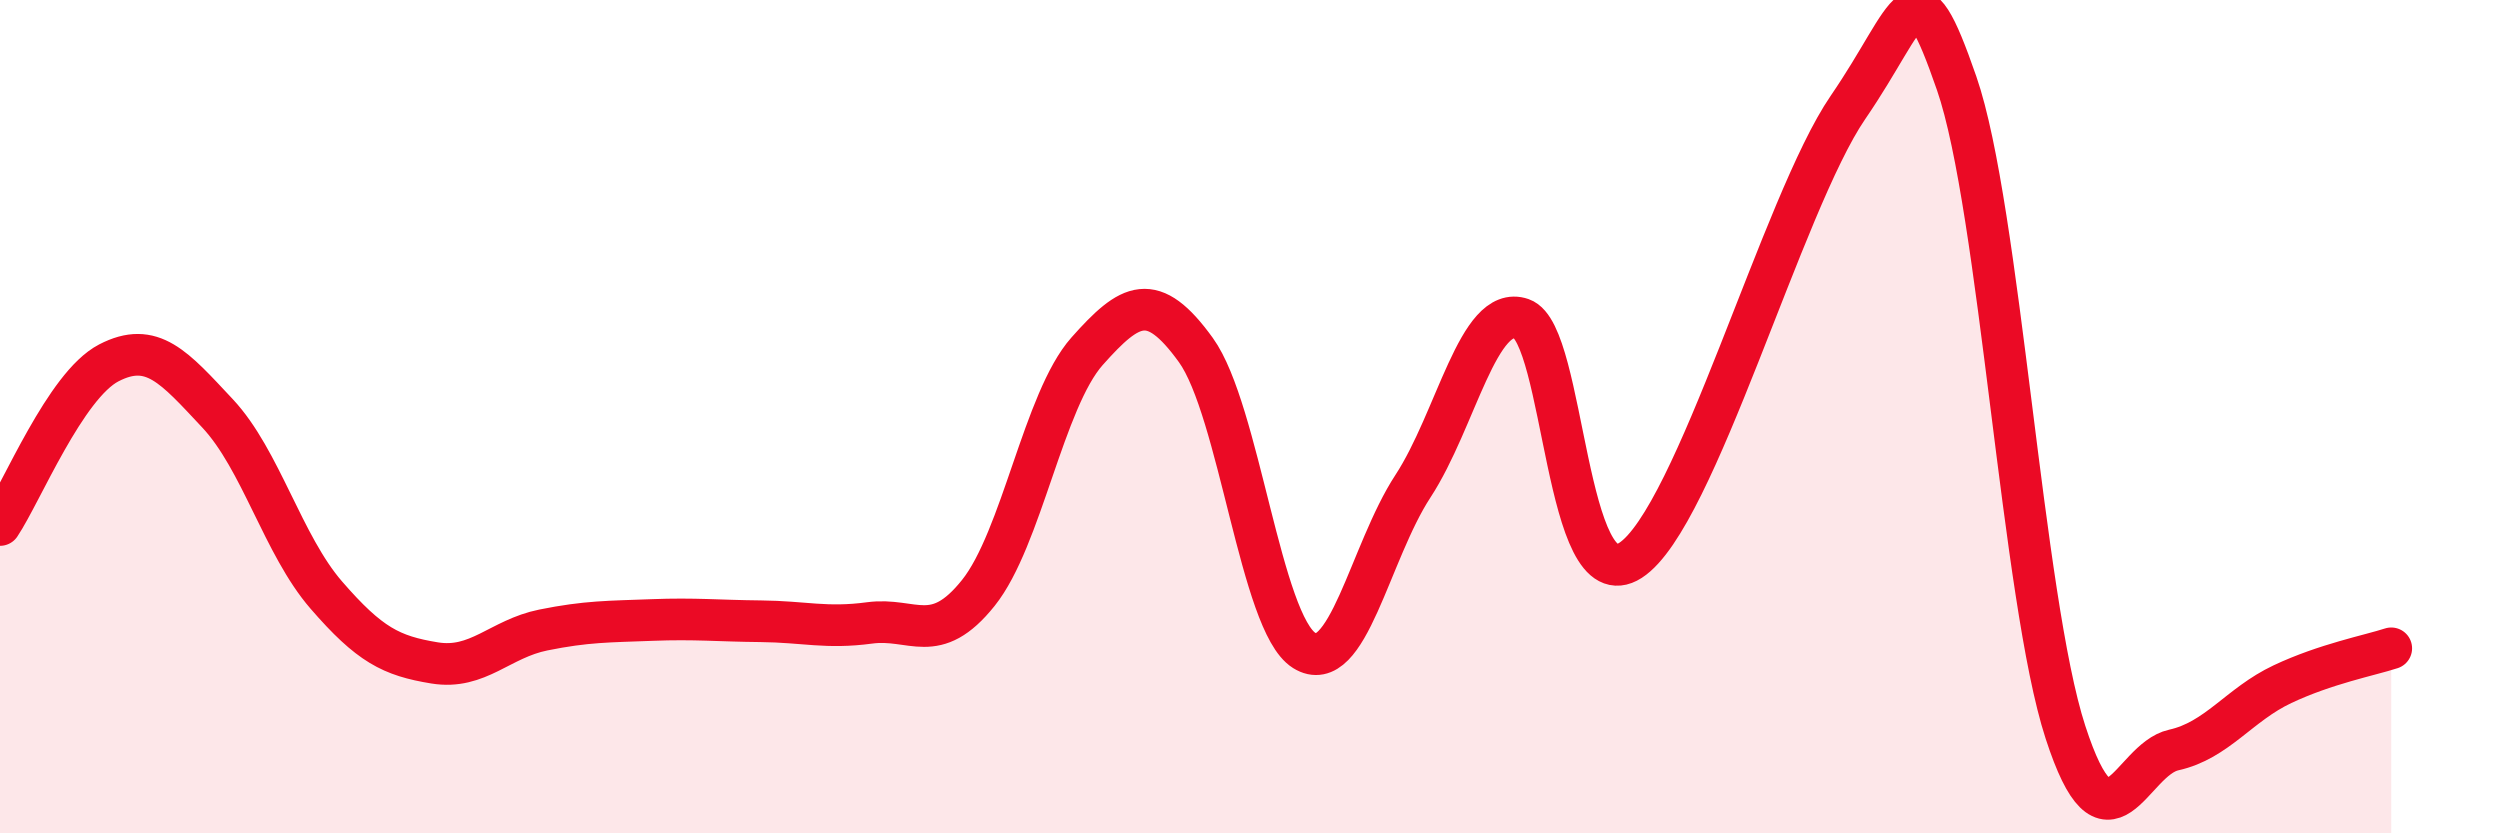
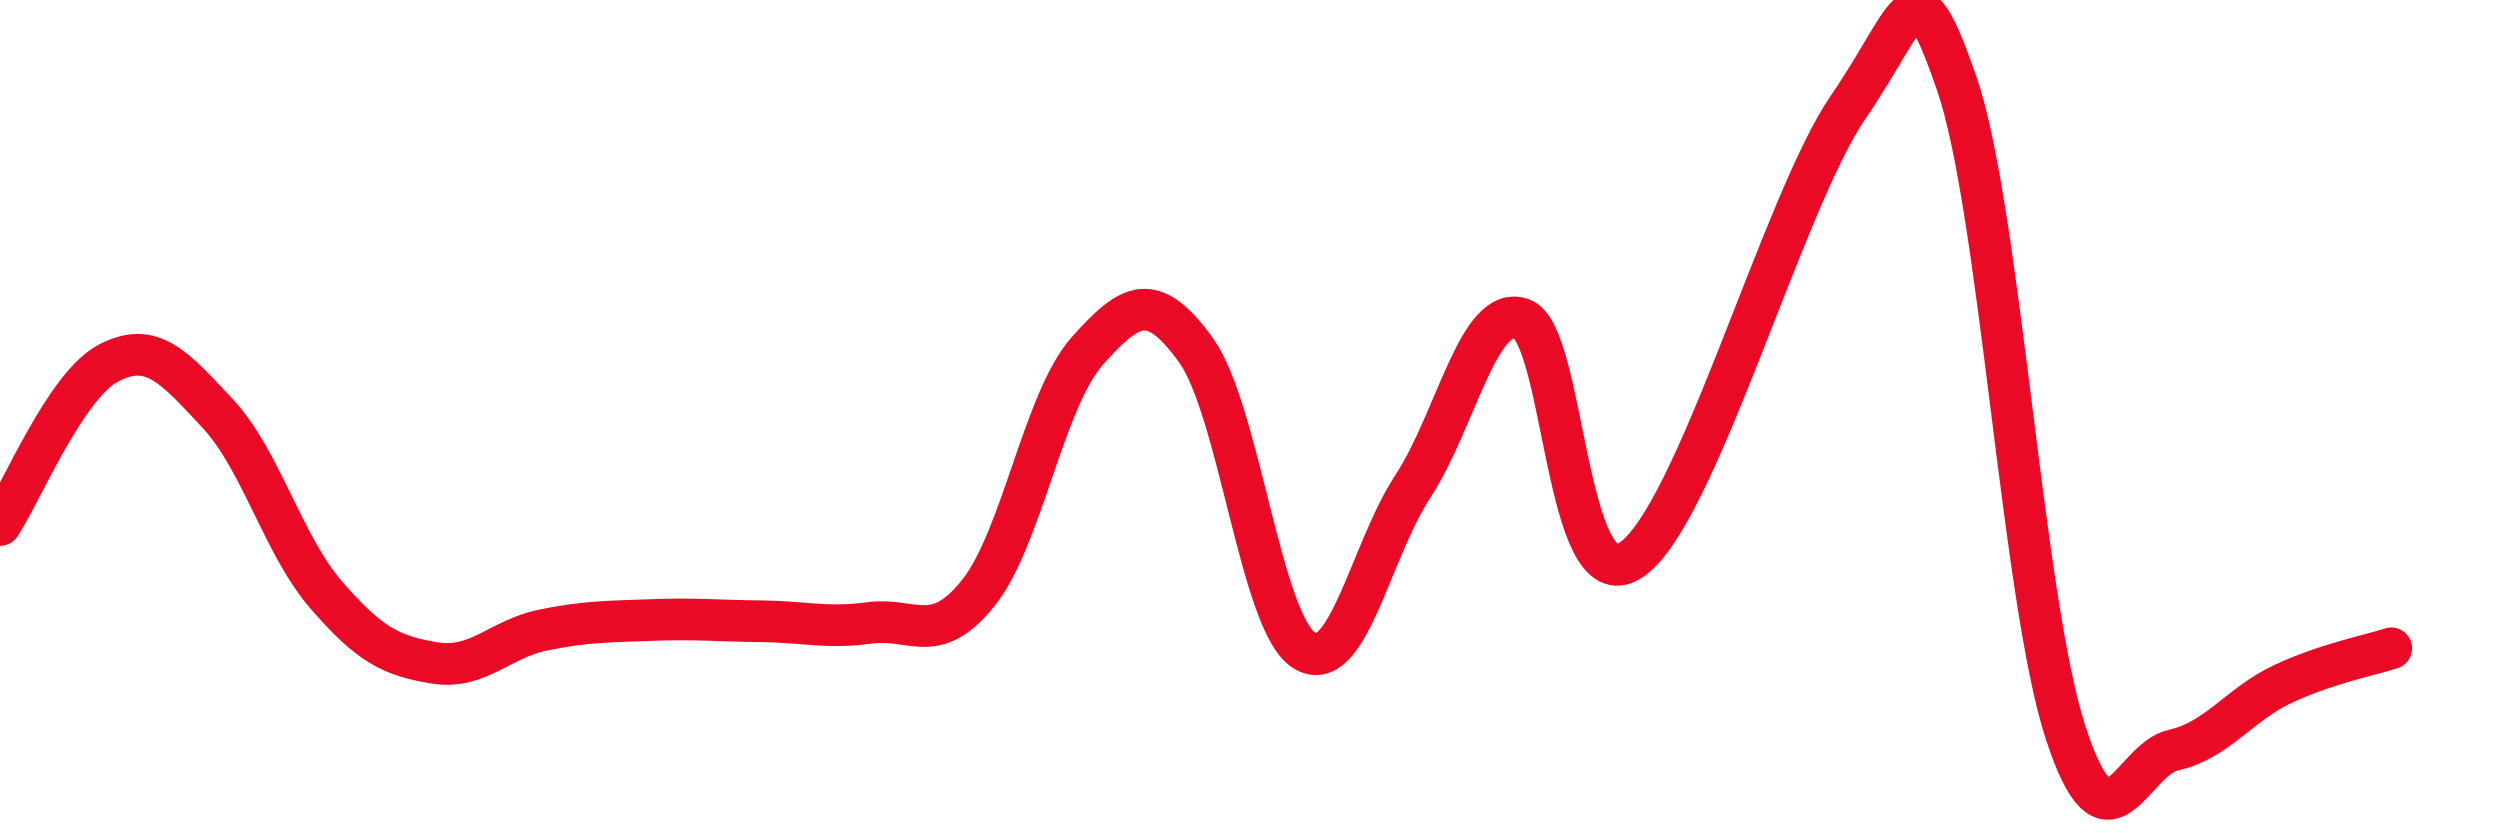
<svg xmlns="http://www.w3.org/2000/svg" width="60" height="20" viewBox="0 0 60 20">
-   <path d="M 0,12.6 C 0.52,11.82 1.57,9.25 2.61,8.71 C 3.65,8.17 4.18,8.81 5.22,9.92 C 6.26,11.03 6.79,13.08 7.83,14.28 C 8.87,15.48 9.39,15.74 10.43,15.91 C 11.47,16.08 12,15.33 13.04,15.12 C 14.08,14.91 14.61,14.92 15.65,14.88 C 16.69,14.84 17.22,14.9 18.26,14.91 C 19.3,14.92 19.83,15.09 20.87,14.95 C 21.91,14.81 22.44,15.53 23.48,14.23 C 24.52,12.93 25.05,9.6 26.09,8.43 C 27.13,7.26 27.66,6.96 28.7,8.4 C 29.74,9.84 30.26,14.96 31.3,15.61 C 32.34,16.26 32.87,13.26 33.91,11.67 C 34.95,10.08 35.48,7.29 36.52,7.65 C 37.56,8.01 37.56,14.46 39.13,13.45 C 40.7,12.44 42.78,4.87 44.35,2.58 C 45.92,0.29 45.92,-1 46.96,2 C 48,5 48.53,14.37 49.57,17.57 C 50.61,20.77 51.13,18.23 52.17,18 C 53.21,17.77 53.74,16.91 54.78,16.42 C 55.82,15.93 56.87,15.73 57.39,15.56L57.39 20L0 20Z" fill="#EB0A25" opacity="0.1" stroke-linecap="round" stroke-linejoin="round" />
  <path d="M 0,12.6 C 0.52,11.82 1.57,9.25 2.61,8.71 C 3.65,8.17 4.18,8.81 5.22,9.92 C 6.26,11.03 6.79,13.08 7.83,14.28 C 8.87,15.48 9.39,15.74 10.43,15.91 C 11.47,16.08 12,15.33 13.04,15.12 C 14.08,14.91 14.61,14.92 15.65,14.88 C 16.69,14.84 17.22,14.9 18.26,14.91 C 19.3,14.92 19.83,15.09 20.87,14.95 C 21.91,14.81 22.44,15.53 23.48,14.23 C 24.52,12.93 25.05,9.6 26.09,8.43 C 27.13,7.26 27.66,6.96 28.7,8.4 C 29.74,9.84 30.26,14.96 31.3,15.61 C 32.34,16.26 32.87,13.26 33.91,11.67 C 34.95,10.08 35.48,7.29 36.52,7.65 C 37.56,8.01 37.56,14.46 39.13,13.45 C 40.7,12.44 42.78,4.87 44.35,2.58 C 45.92,0.29 45.92,-1 46.96,2 C 48,5 48.53,14.37 49.57,17.57 C 50.61,20.77 51.13,18.23 52.17,18 C 53.21,17.77 53.74,16.91 54.78,16.42 C 55.82,15.93 56.87,15.73 57.39,15.56" stroke="#EB0A25" stroke-width="1" fill="none" stroke-linecap="round" stroke-linejoin="round" />
</svg>